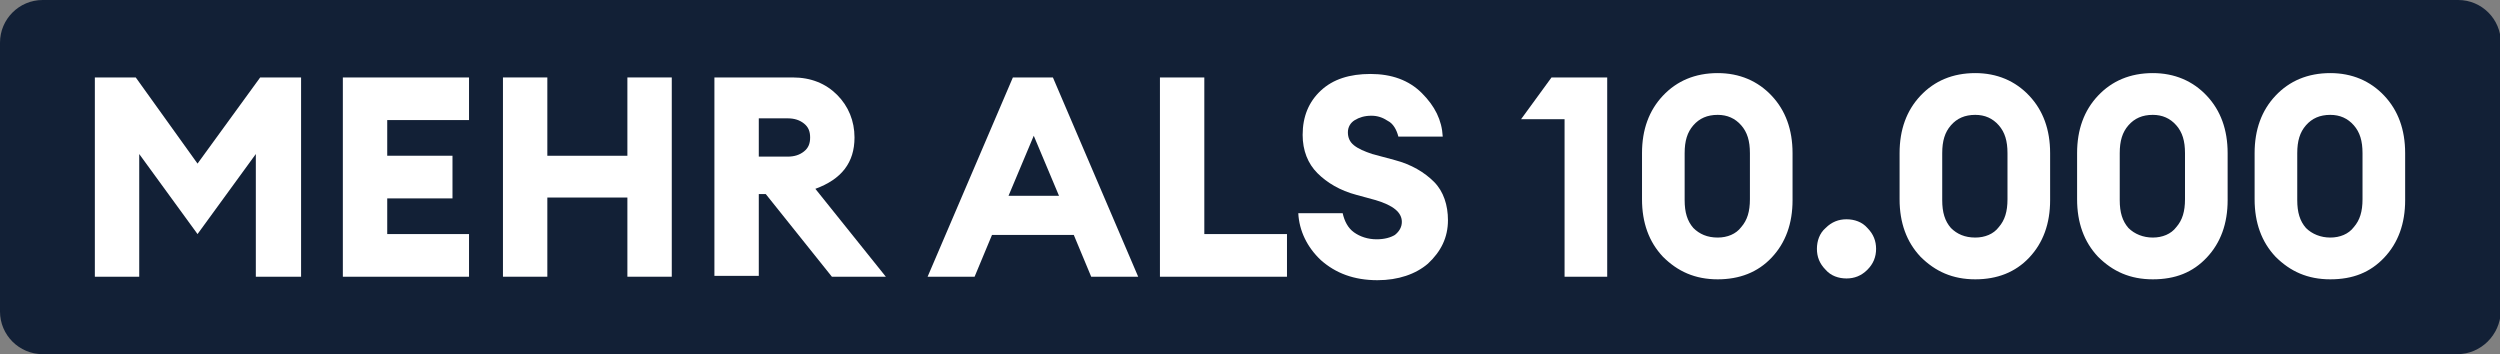
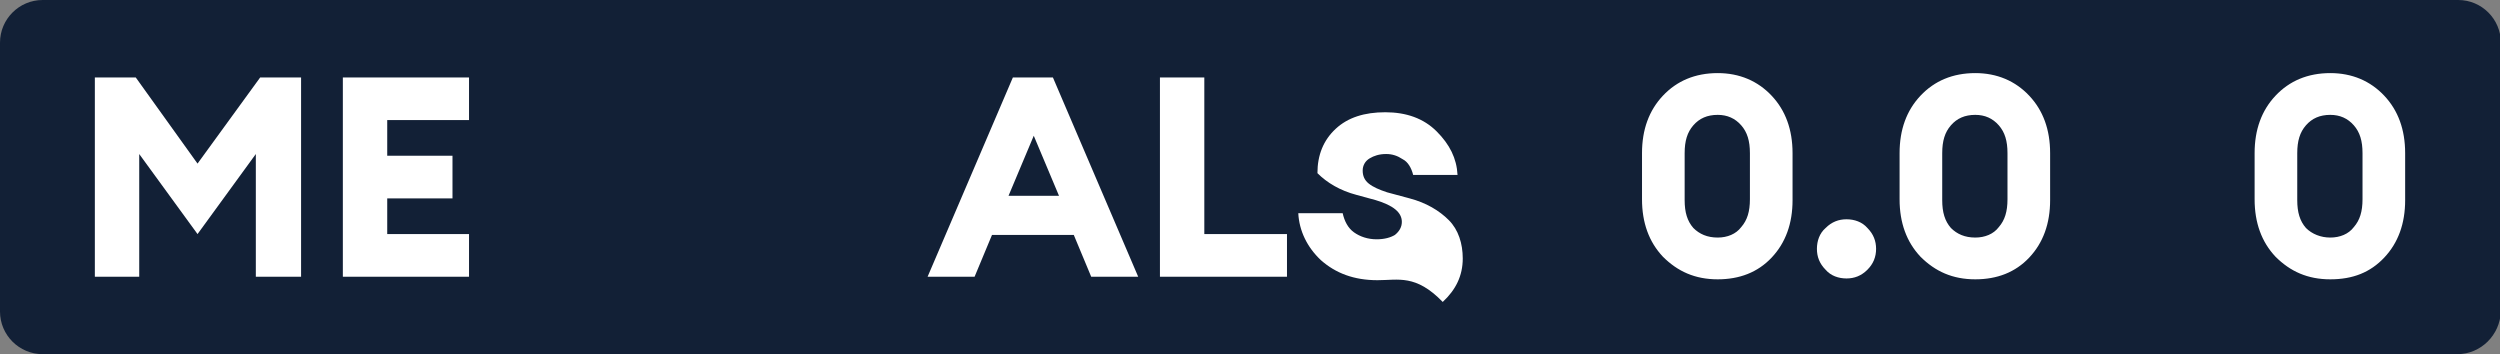
<svg xmlns="http://www.w3.org/2000/svg" version="1.1" id="Layer_2_1_" x="0px" y="0px" viewBox="0 0 287.3 40.7" style="enable-background:new 0 0 287.3 40.7;" xml:space="preserve">
  <rect x="0" y="0" width="287.3" height="40.7" fill="#808080" stroke="none" />
  <style type="text/css">
	.st0{fill:#122036;}
	.st1{fill:#FFFFFF;}
</style>
  <path class="st0" d="M282.4,40.7H4.9c-2.7,0-4.9-2.2-4.9-4.9V4.9C0,2.2,2.2,0,4.9,0h277.6c2.7,0,4.9,2.2,4.9,4.9v30.9  C287.3,38.5,285.1,40.7,282.4,40.7z" />
  <g>
    <path class="st1" d="M10.9,8.9h4.7l7.1,9.9l7.2-9.9h4.7v22.9h-5.2V17.7l-6.7,9.2L16,17.7v14.1h-5.1V8.9z" />
    <path class="st1" d="M39.4,31.8V8.9h14.5v4.9h-9.4v4.1h7.5v4.9h-7.5v4.1h9.4v4.9H39.4z" />
-     <path class="st1" d="M57.8,31.8V8.9h5.1v9h9.2v-9h5.1v22.9h-5.1v-9.1h-9.2v9.1H57.8z" />
-     <path class="st1" d="M82.1,31.8V8.9h9c2.1,0,3.8,0.7,5.1,2c1.3,1.3,2,3,2,4.9c0,2.9-1.5,4.8-4.5,5.9l8.1,10.1h-6.2L88,22.3h-0.8   v9.4H82.1z M87.2,18h3.3c0.8,0,1.4-0.2,1.9-0.6c0.5-0.4,0.7-0.9,0.7-1.6c0-0.7-0.2-1.2-0.7-1.6c-0.5-0.4-1.1-0.6-1.9-0.6h-3.3V18z" />
    <path class="st1" d="M106.6,31.8l9.8-22.9h4.6l9.8,22.9h-5.4l-2-4.8H114l-2,4.8H106.6z M118.8,15.6l-2.9,6.9h5.8L118.8,15.6z" />
    <path class="st1" d="M133.3,31.8V8.9h5.1v18h9.5v4.9H133.3z" />
-     <path class="st1" d="M158.3,32.2c-2.7,0-4.8-0.8-6.5-2.3c-1.6-1.5-2.5-3.4-2.6-5.4h5.1c0.2,0.9,0.6,1.7,1.3,2.2   c0.7,0.5,1.6,0.8,2.6,0.8c0.9,0,1.6-0.2,2.1-0.5c0.5-0.4,0.8-0.9,0.8-1.5c0-1.1-1-1.9-3-2.5l-2.2-0.6c-1.9-0.5-3.4-1.4-4.5-2.5   s-1.7-2.6-1.7-4.4c0-2.1,0.7-3.8,2.1-5.1s3.3-1.9,5.7-1.9c2.4,0,4.4,0.7,5.9,2.2c1.5,1.5,2.3,3.1,2.4,5h-5.1   c-0.2-0.8-0.6-1.5-1.2-1.8c-0.6-0.4-1.2-0.6-1.9-0.6c-0.8,0-1.4,0.2-1.9,0.5c-0.5,0.3-0.8,0.8-0.8,1.4c0,0.6,0.2,1.1,0.7,1.5   c0.5,0.4,1.2,0.7,2.1,1l2.6,0.7c1.9,0.5,3.4,1.4,4.5,2.5s1.6,2.7,1.6,4.4c0,2-0.8,3.6-2.3,5C162.7,31.5,160.7,32.2,158.3,32.2z" />
-     <path class="st1" d="M179.8,31.8V13.7h-5l3.5-4.8h6.4v22.9H179.8z" />
+     <path class="st1" d="M158.3,32.2c-2.7,0-4.8-0.8-6.5-2.3c-1.6-1.5-2.5-3.4-2.6-5.4h5.1c0.2,0.9,0.6,1.7,1.3,2.2   c0.7,0.5,1.6,0.8,2.6,0.8c0.9,0,1.6-0.2,2.1-0.5c0.5-0.4,0.8-0.9,0.8-1.5c0-1.1-1-1.9-3-2.5l-2.2-0.6c-1.9-0.5-3.4-1.4-4.5-2.5   c0-2.1,0.7-3.8,2.1-5.1s3.3-1.9,5.7-1.9c2.4,0,4.4,0.7,5.9,2.2c1.5,1.5,2.3,3.1,2.4,5h-5.1   c-0.2-0.8-0.6-1.5-1.2-1.8c-0.6-0.4-1.2-0.6-1.9-0.6c-0.8,0-1.4,0.2-1.9,0.5c-0.5,0.3-0.8,0.8-0.8,1.4c0,0.6,0.2,1.1,0.7,1.5   c0.5,0.4,1.2,0.7,2.1,1l2.6,0.7c1.9,0.5,3.4,1.4,4.5,2.5s1.6,2.7,1.6,4.4c0,2-0.8,3.6-2.3,5C162.7,31.5,160.7,32.2,158.3,32.2z" />
    <path class="st1" d="M197.4,32.1c-2.6,0-4.6-0.9-6.3-2.6c-1.6-1.7-2.4-3.9-2.4-6.6v-5.3c0-2.7,0.8-4.9,2.4-6.6   c1.6-1.7,3.7-2.6,6.3-2.6c2.5,0,4.6,0.9,6.2,2.6c1.6,1.7,2.4,3.9,2.4,6.6V23c0,2.7-0.8,4.9-2.4,6.6C202,31.3,199.9,32.1,197.4,32.1   z M197.4,27.3c1.1,0,2.1-0.4,2.7-1.2c0.7-0.8,1-1.8,1-3.2v-5.3c0-1.4-0.3-2.4-1-3.2c-0.7-0.8-1.6-1.2-2.7-1.2   c-1.2,0-2.1,0.4-2.8,1.2c-0.7,0.8-1,1.8-1,3.2V23c0,1.4,0.3,2.4,1,3.2C195.3,26.9,196.2,27.3,197.4,27.3z" />
    <path class="st1" d="M214.6,31c-0.7,0.7-1.5,1-2.4,1c-0.9,0-1.8-0.3-2.4-1c-0.7-0.7-1-1.5-1-2.4s0.3-1.8,1-2.4c0.7-0.7,1.5-1,2.4-1   c0.9,0,1.8,0.3,2.4,1c0.7,0.7,1,1.5,1,2.4S215.3,30.3,214.6,31z" />
    <path class="st1" d="M227,32.1c-2.6,0-4.6-0.9-6.3-2.6c-1.6-1.7-2.4-3.9-2.4-6.6v-5.3c0-2.7,0.8-4.9,2.4-6.6   c1.6-1.7,3.7-2.6,6.3-2.6c2.5,0,4.6,0.9,6.2,2.6c1.6,1.7,2.4,3.9,2.4,6.6V23c0,2.7-0.8,4.9-2.4,6.6C231.6,31.3,229.5,32.1,227,32.1   z M227,27.3c1.1,0,2.1-0.4,2.7-1.2c0.7-0.8,1-1.8,1-3.2v-5.3c0-1.4-0.3-2.4-1-3.2c-0.7-0.8-1.6-1.2-2.7-1.2c-1.2,0-2.1,0.4-2.8,1.2   c-0.7,0.8-1,1.8-1,3.2V23c0,1.4,0.3,2.4,1,3.2C224.9,26.9,225.8,27.3,227,27.3z" />
-     <path class="st1" d="M247.4,32.1c-2.6,0-4.6-0.9-6.3-2.6c-1.6-1.7-2.4-3.9-2.4-6.6v-5.3c0-2.7,0.8-4.9,2.4-6.6   c1.6-1.7,3.7-2.6,6.3-2.6c2.5,0,4.6,0.9,6.2,2.6c1.6,1.7,2.4,3.9,2.4,6.6V23c0,2.7-0.8,4.9-2.4,6.6C252,31.3,250,32.1,247.4,32.1z    M247.4,27.3c1.1,0,2.1-0.4,2.7-1.2c0.7-0.8,1-1.8,1-3.2v-5.3c0-1.4-0.3-2.4-1-3.2c-0.7-0.8-1.6-1.2-2.7-1.2   c-1.2,0-2.1,0.4-2.8,1.2c-0.7,0.8-1,1.8-1,3.2V23c0,1.4,0.3,2.4,1,3.2C245.3,26.9,246.3,27.3,247.4,27.3z" />
    <path class="st1" d="M267.8,32.1c-2.6,0-4.6-0.9-6.3-2.6c-1.6-1.7-2.4-3.9-2.4-6.6v-5.3c0-2.7,0.8-4.9,2.4-6.6   c1.6-1.7,3.7-2.6,6.3-2.6c2.5,0,4.6,0.9,6.2,2.6c1.6,1.7,2.4,3.9,2.4,6.6V23c0,2.7-0.8,4.9-2.4,6.6   C272.4,31.3,270.4,32.1,267.8,32.1z M267.8,27.3c1.1,0,2.1-0.4,2.7-1.2c0.7-0.8,1-1.8,1-3.2v-5.3c0-1.4-0.3-2.4-1-3.2   c-0.7-0.8-1.6-1.2-2.7-1.2c-1.2,0-2.1,0.4-2.8,1.2c-0.7,0.8-1,1.8-1,3.2V23c0,1.4,0.3,2.4,1,3.2C265.7,26.9,266.7,27.3,267.8,27.3z   " />
  </g>
</svg>